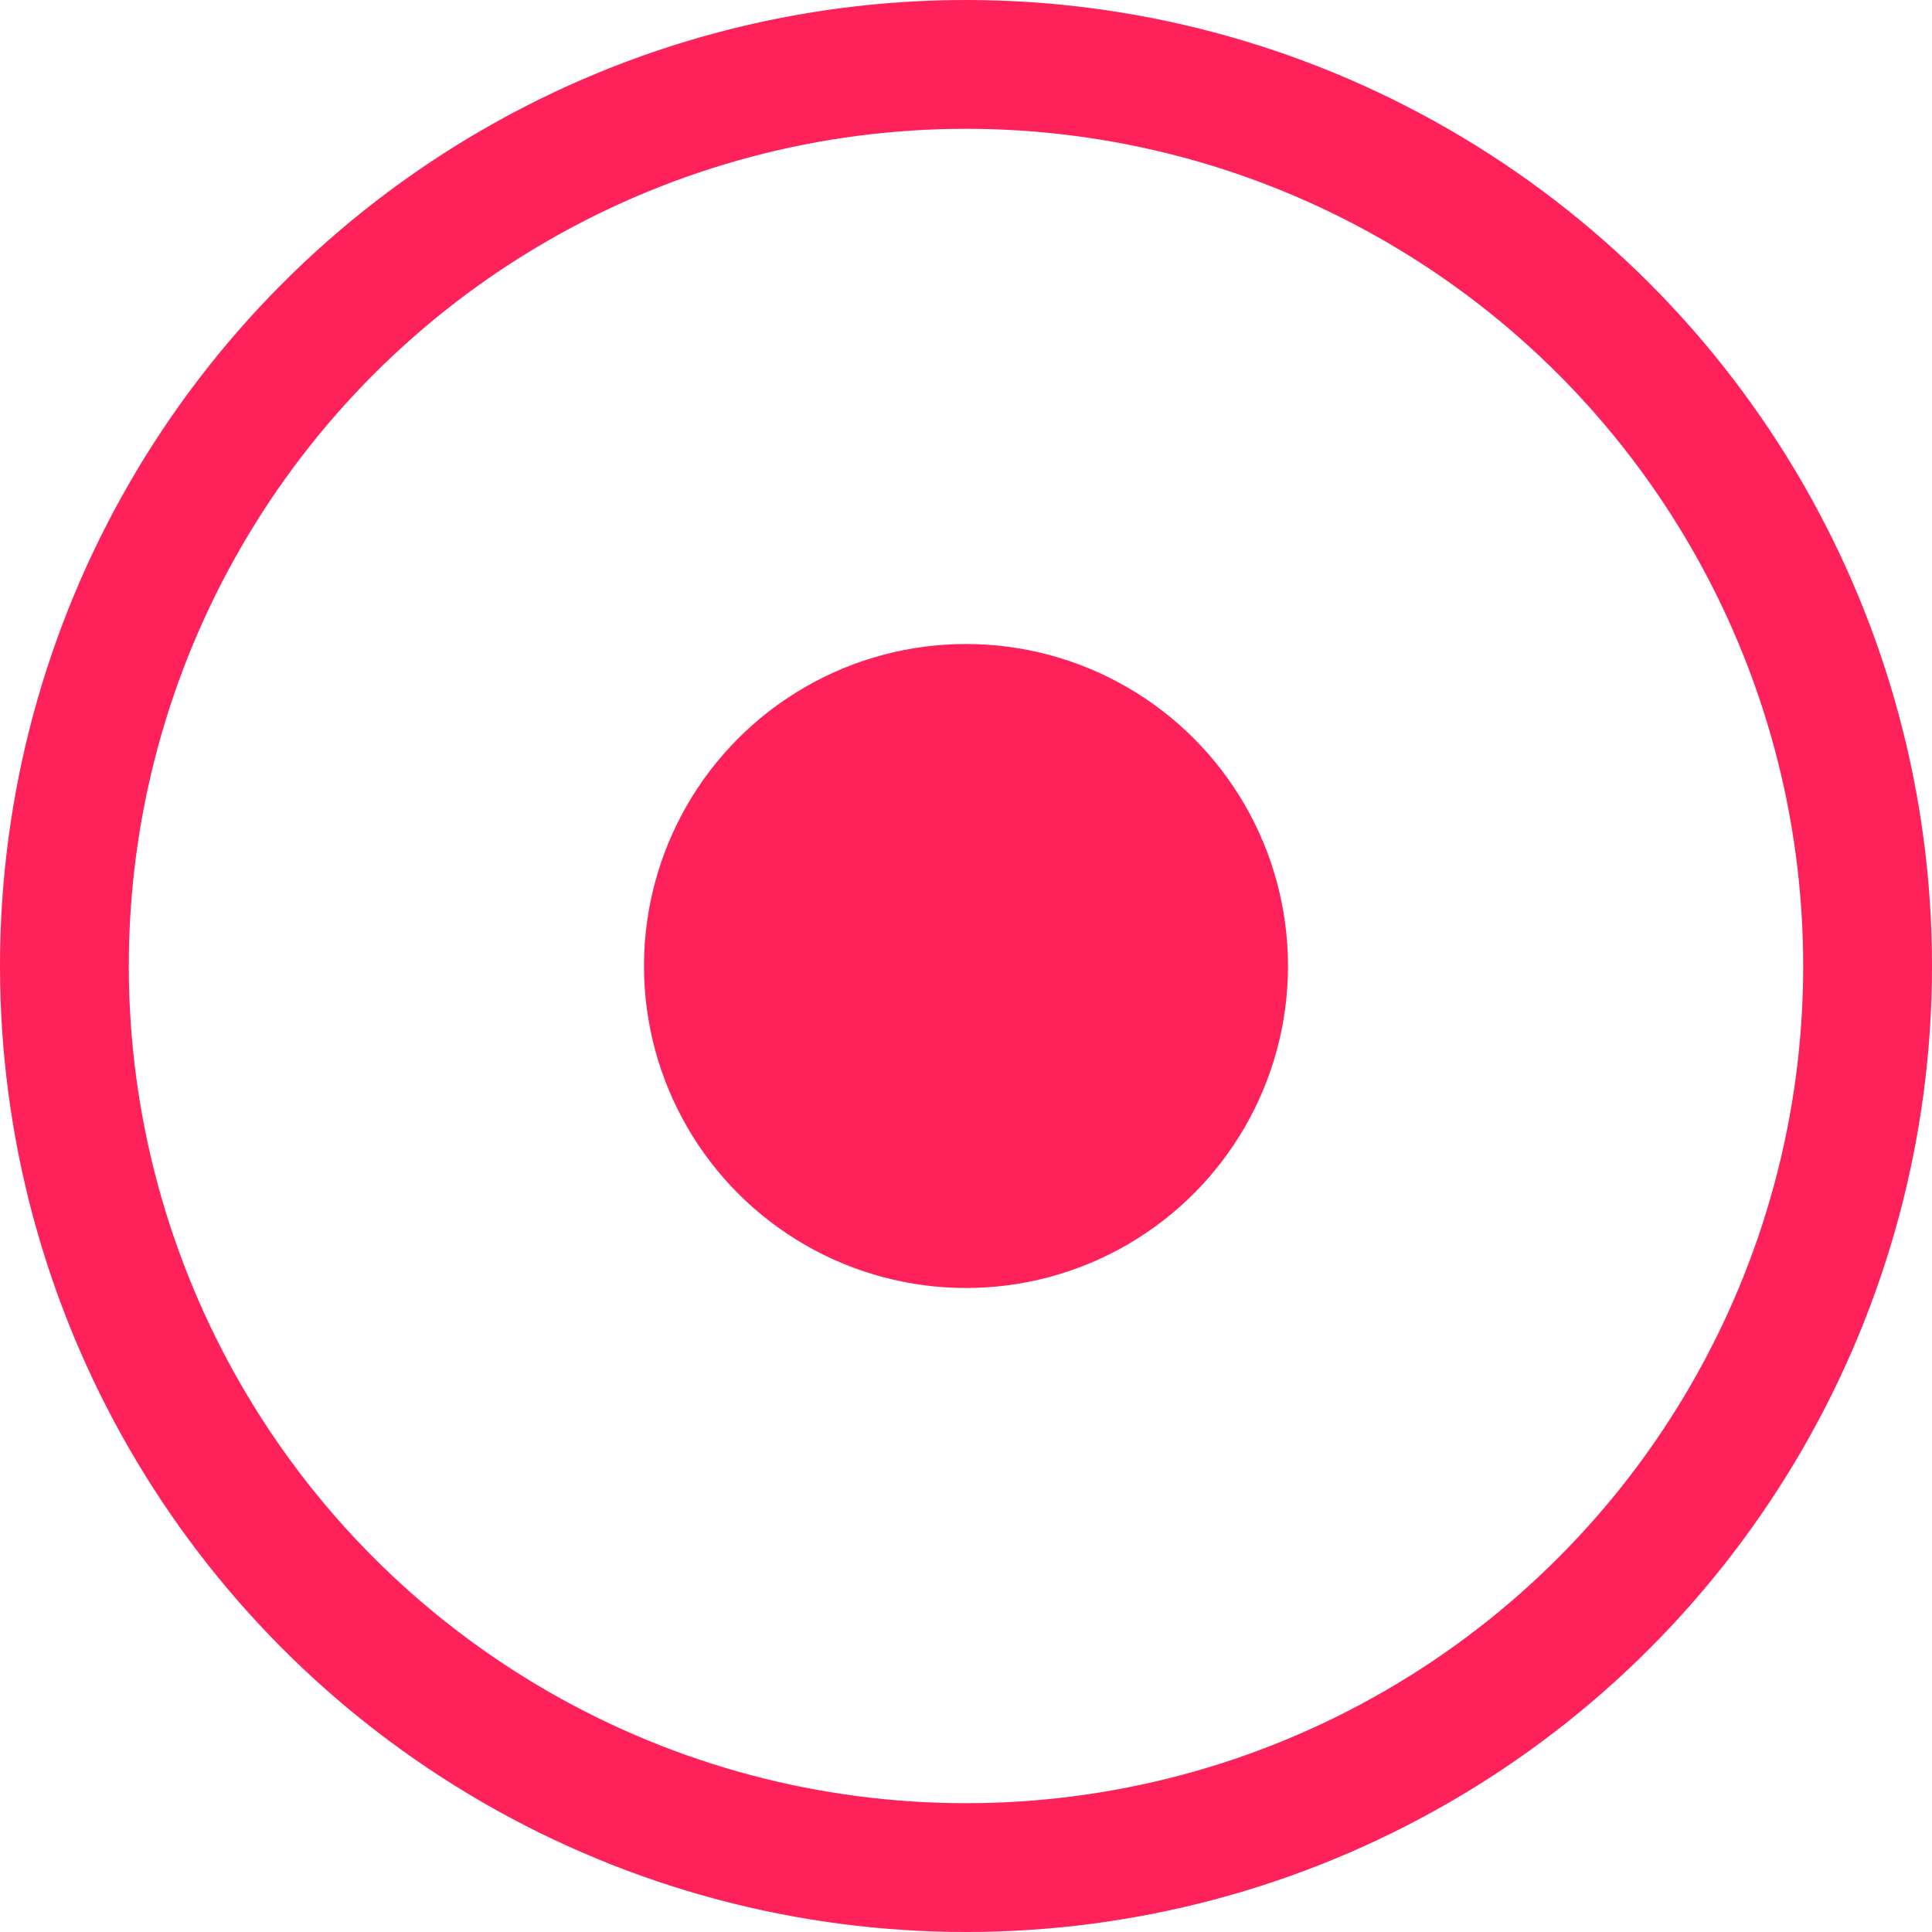
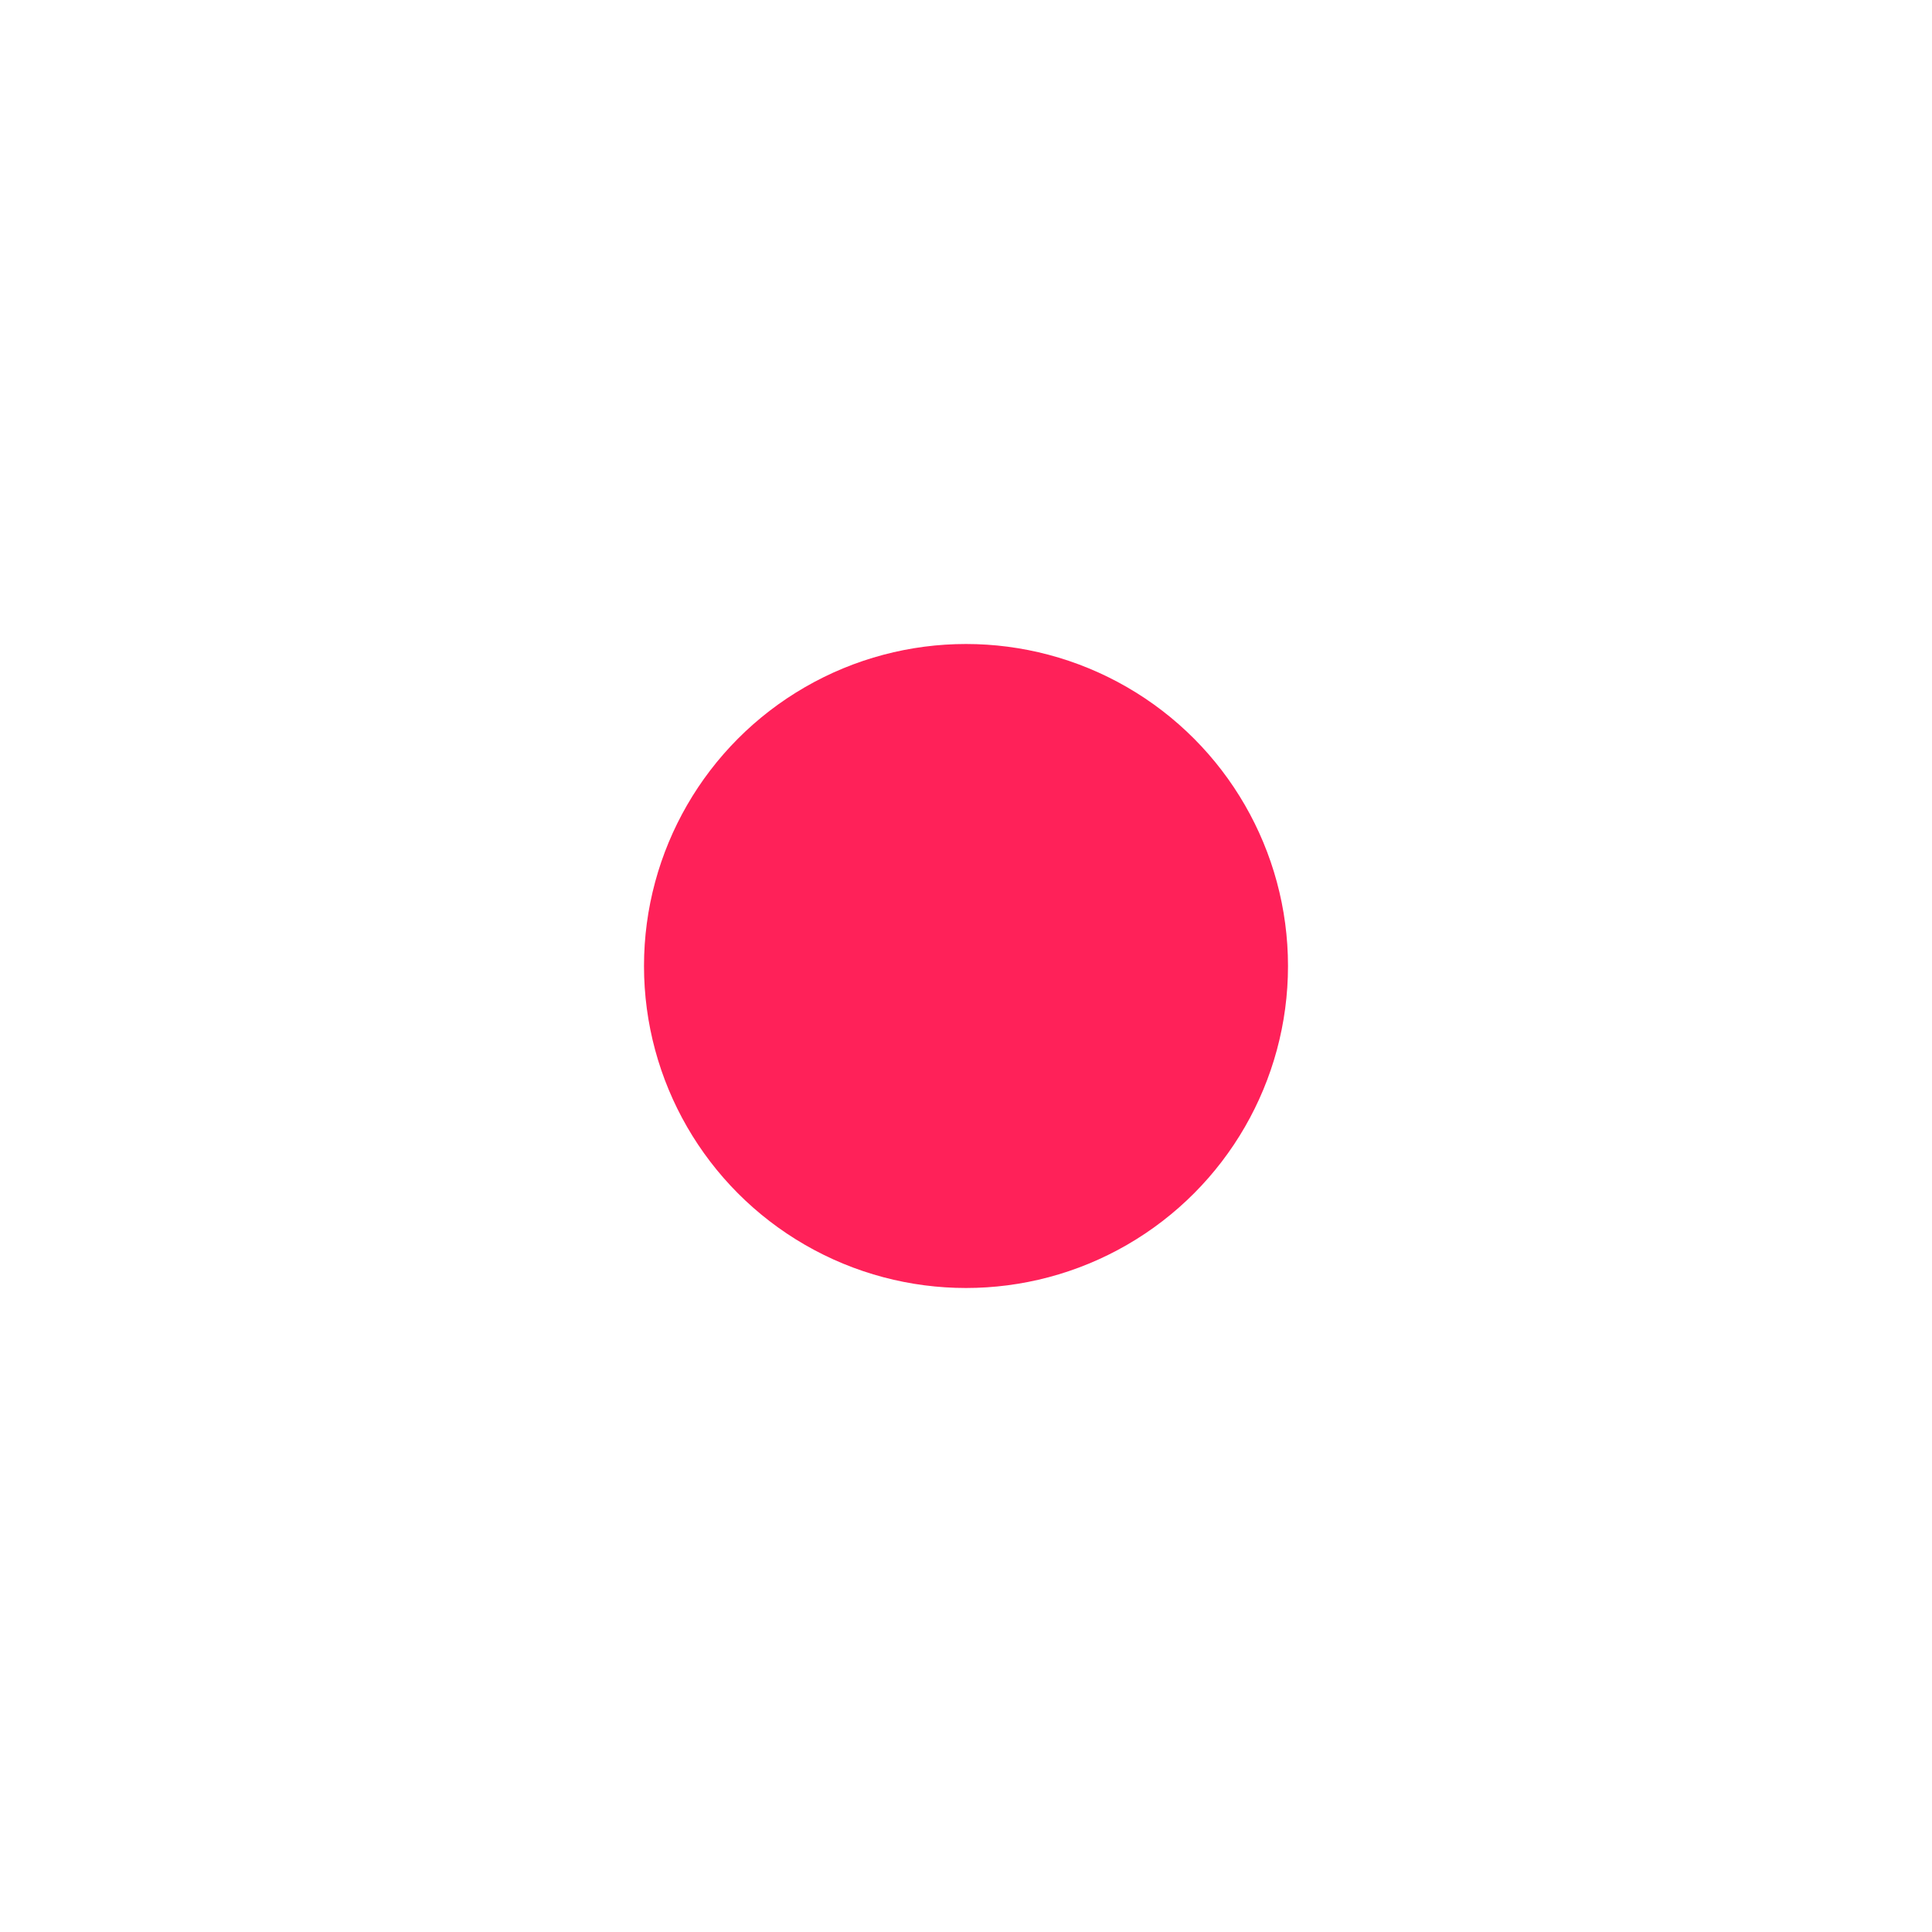
<svg xmlns="http://www.w3.org/2000/svg" width="30" height="30" viewBox="0 0 30 30" fill="none">
  <circle cx="15" cy="15" r="5" fill="#FF2159" />
-   <circle cx="15" cy="15" r="14" stroke="#FF2159" stroke-width="2" />
</svg>